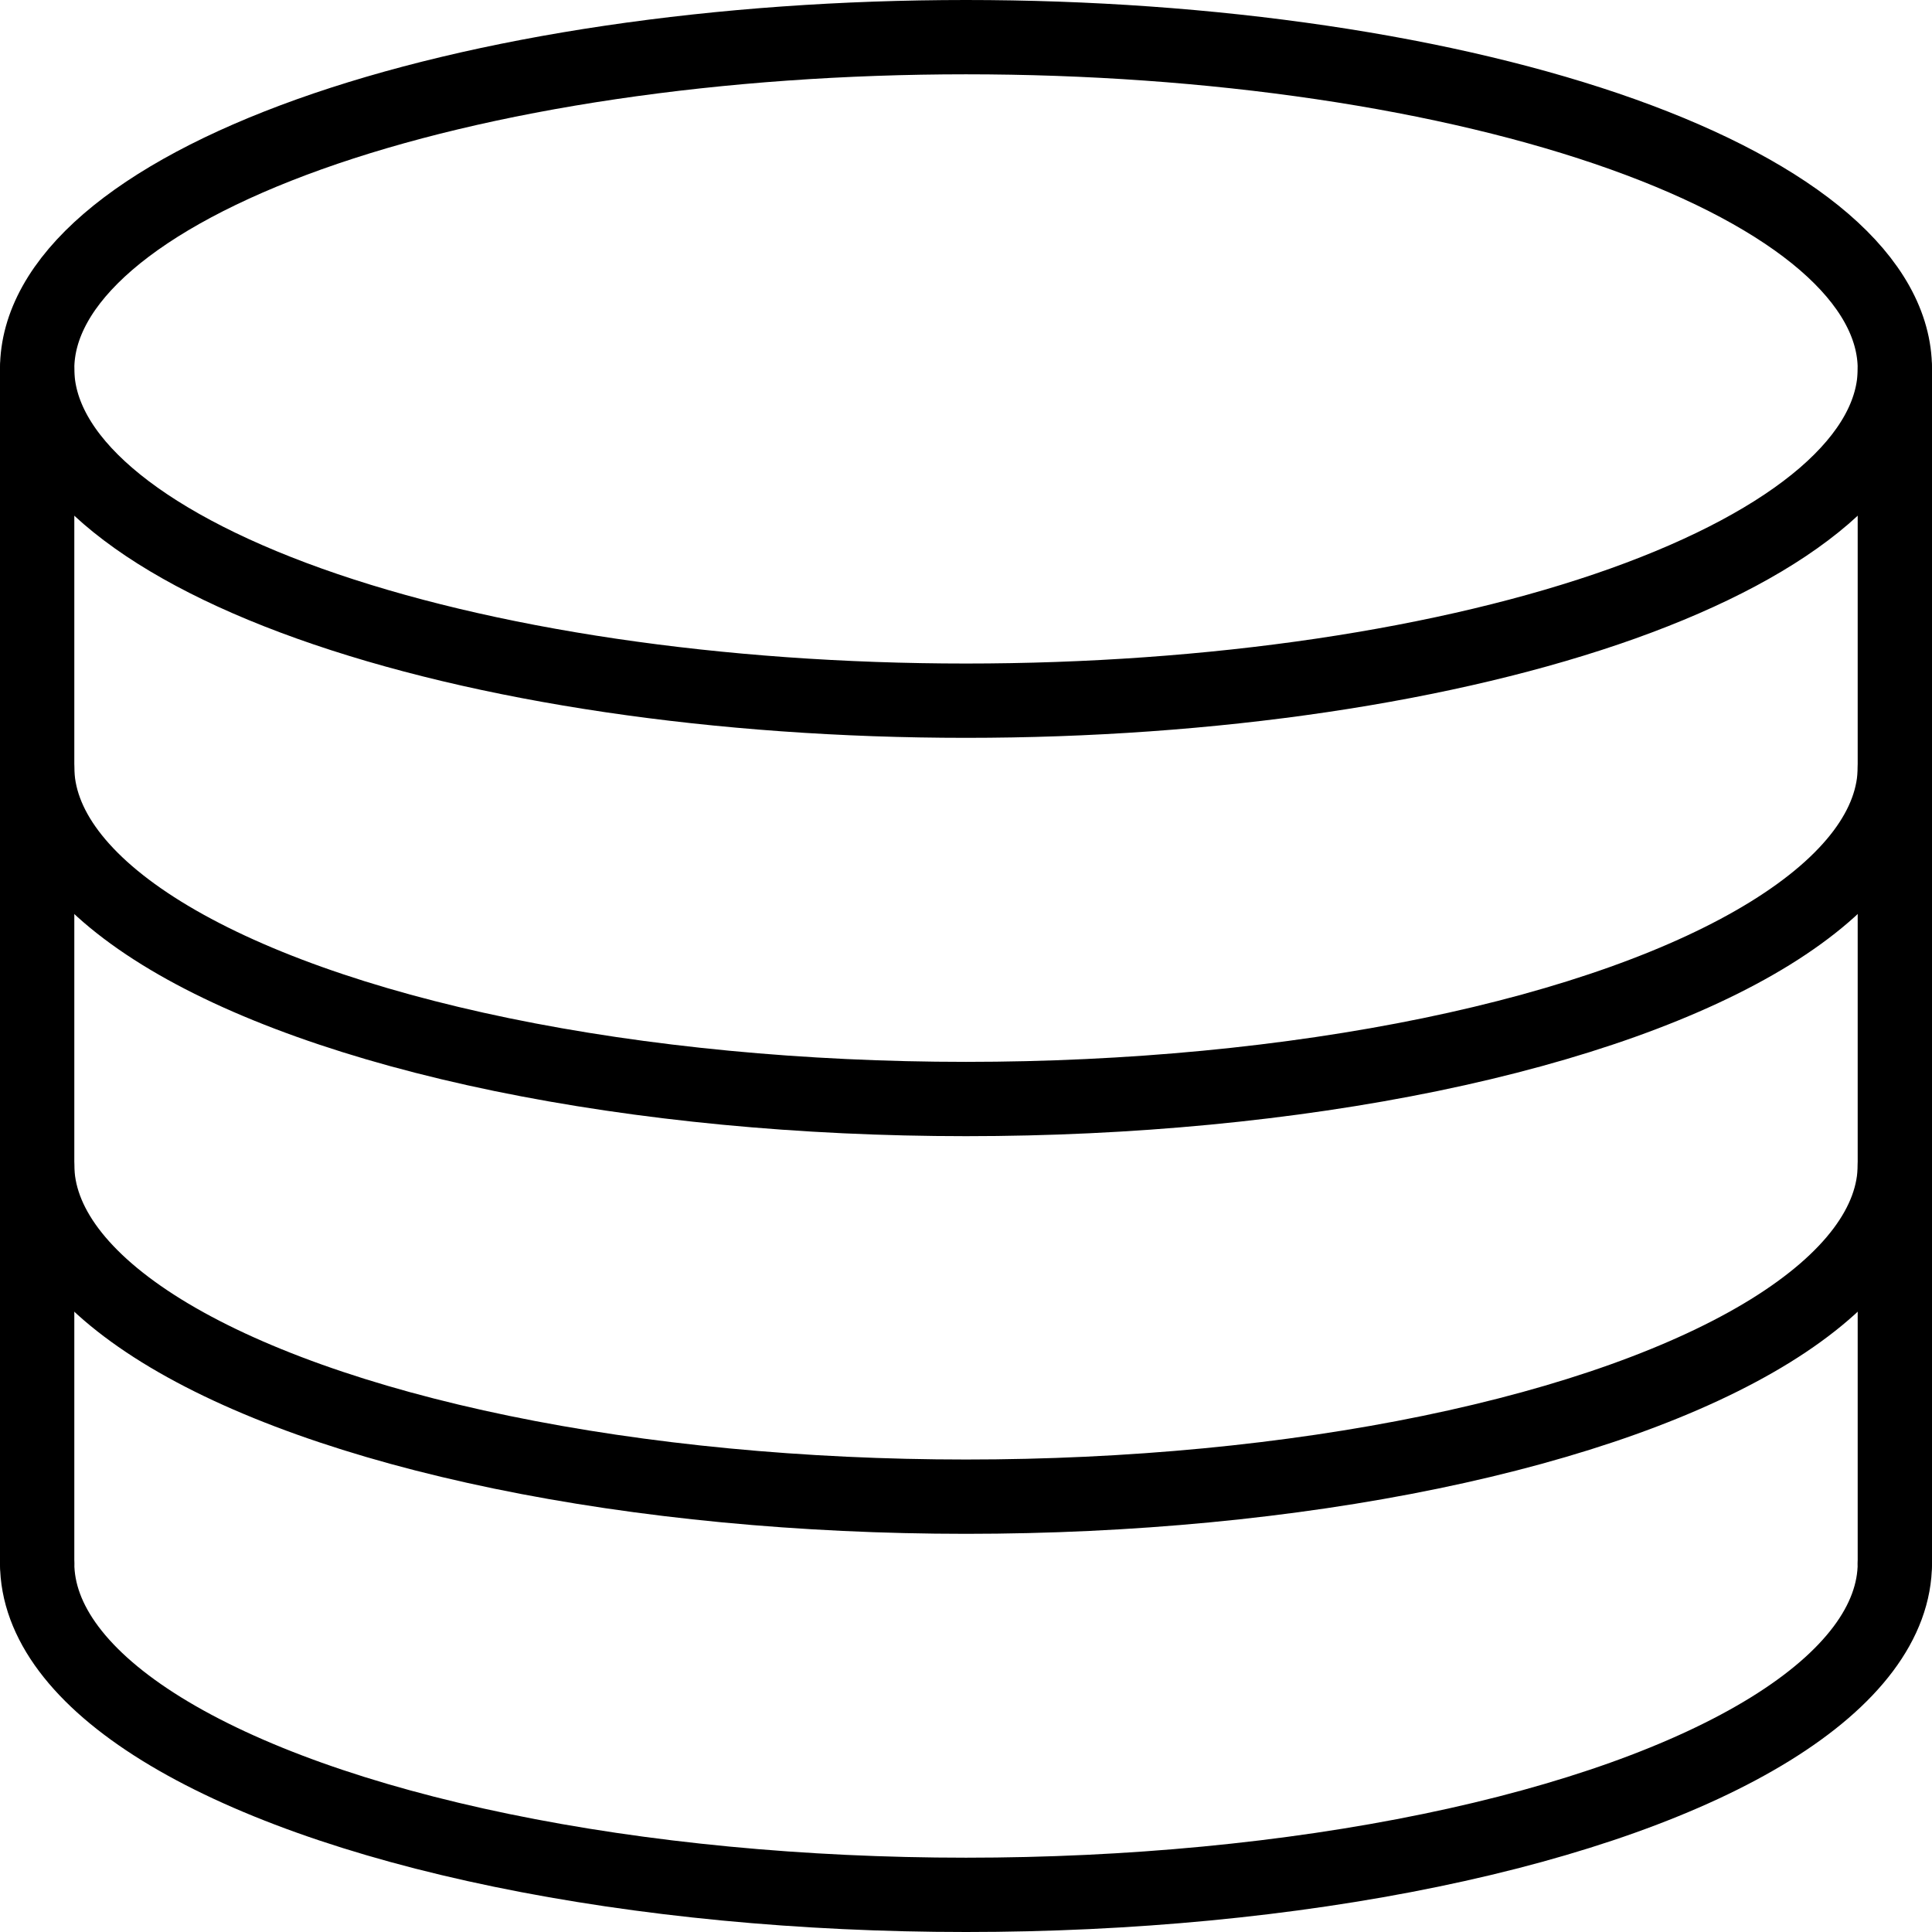
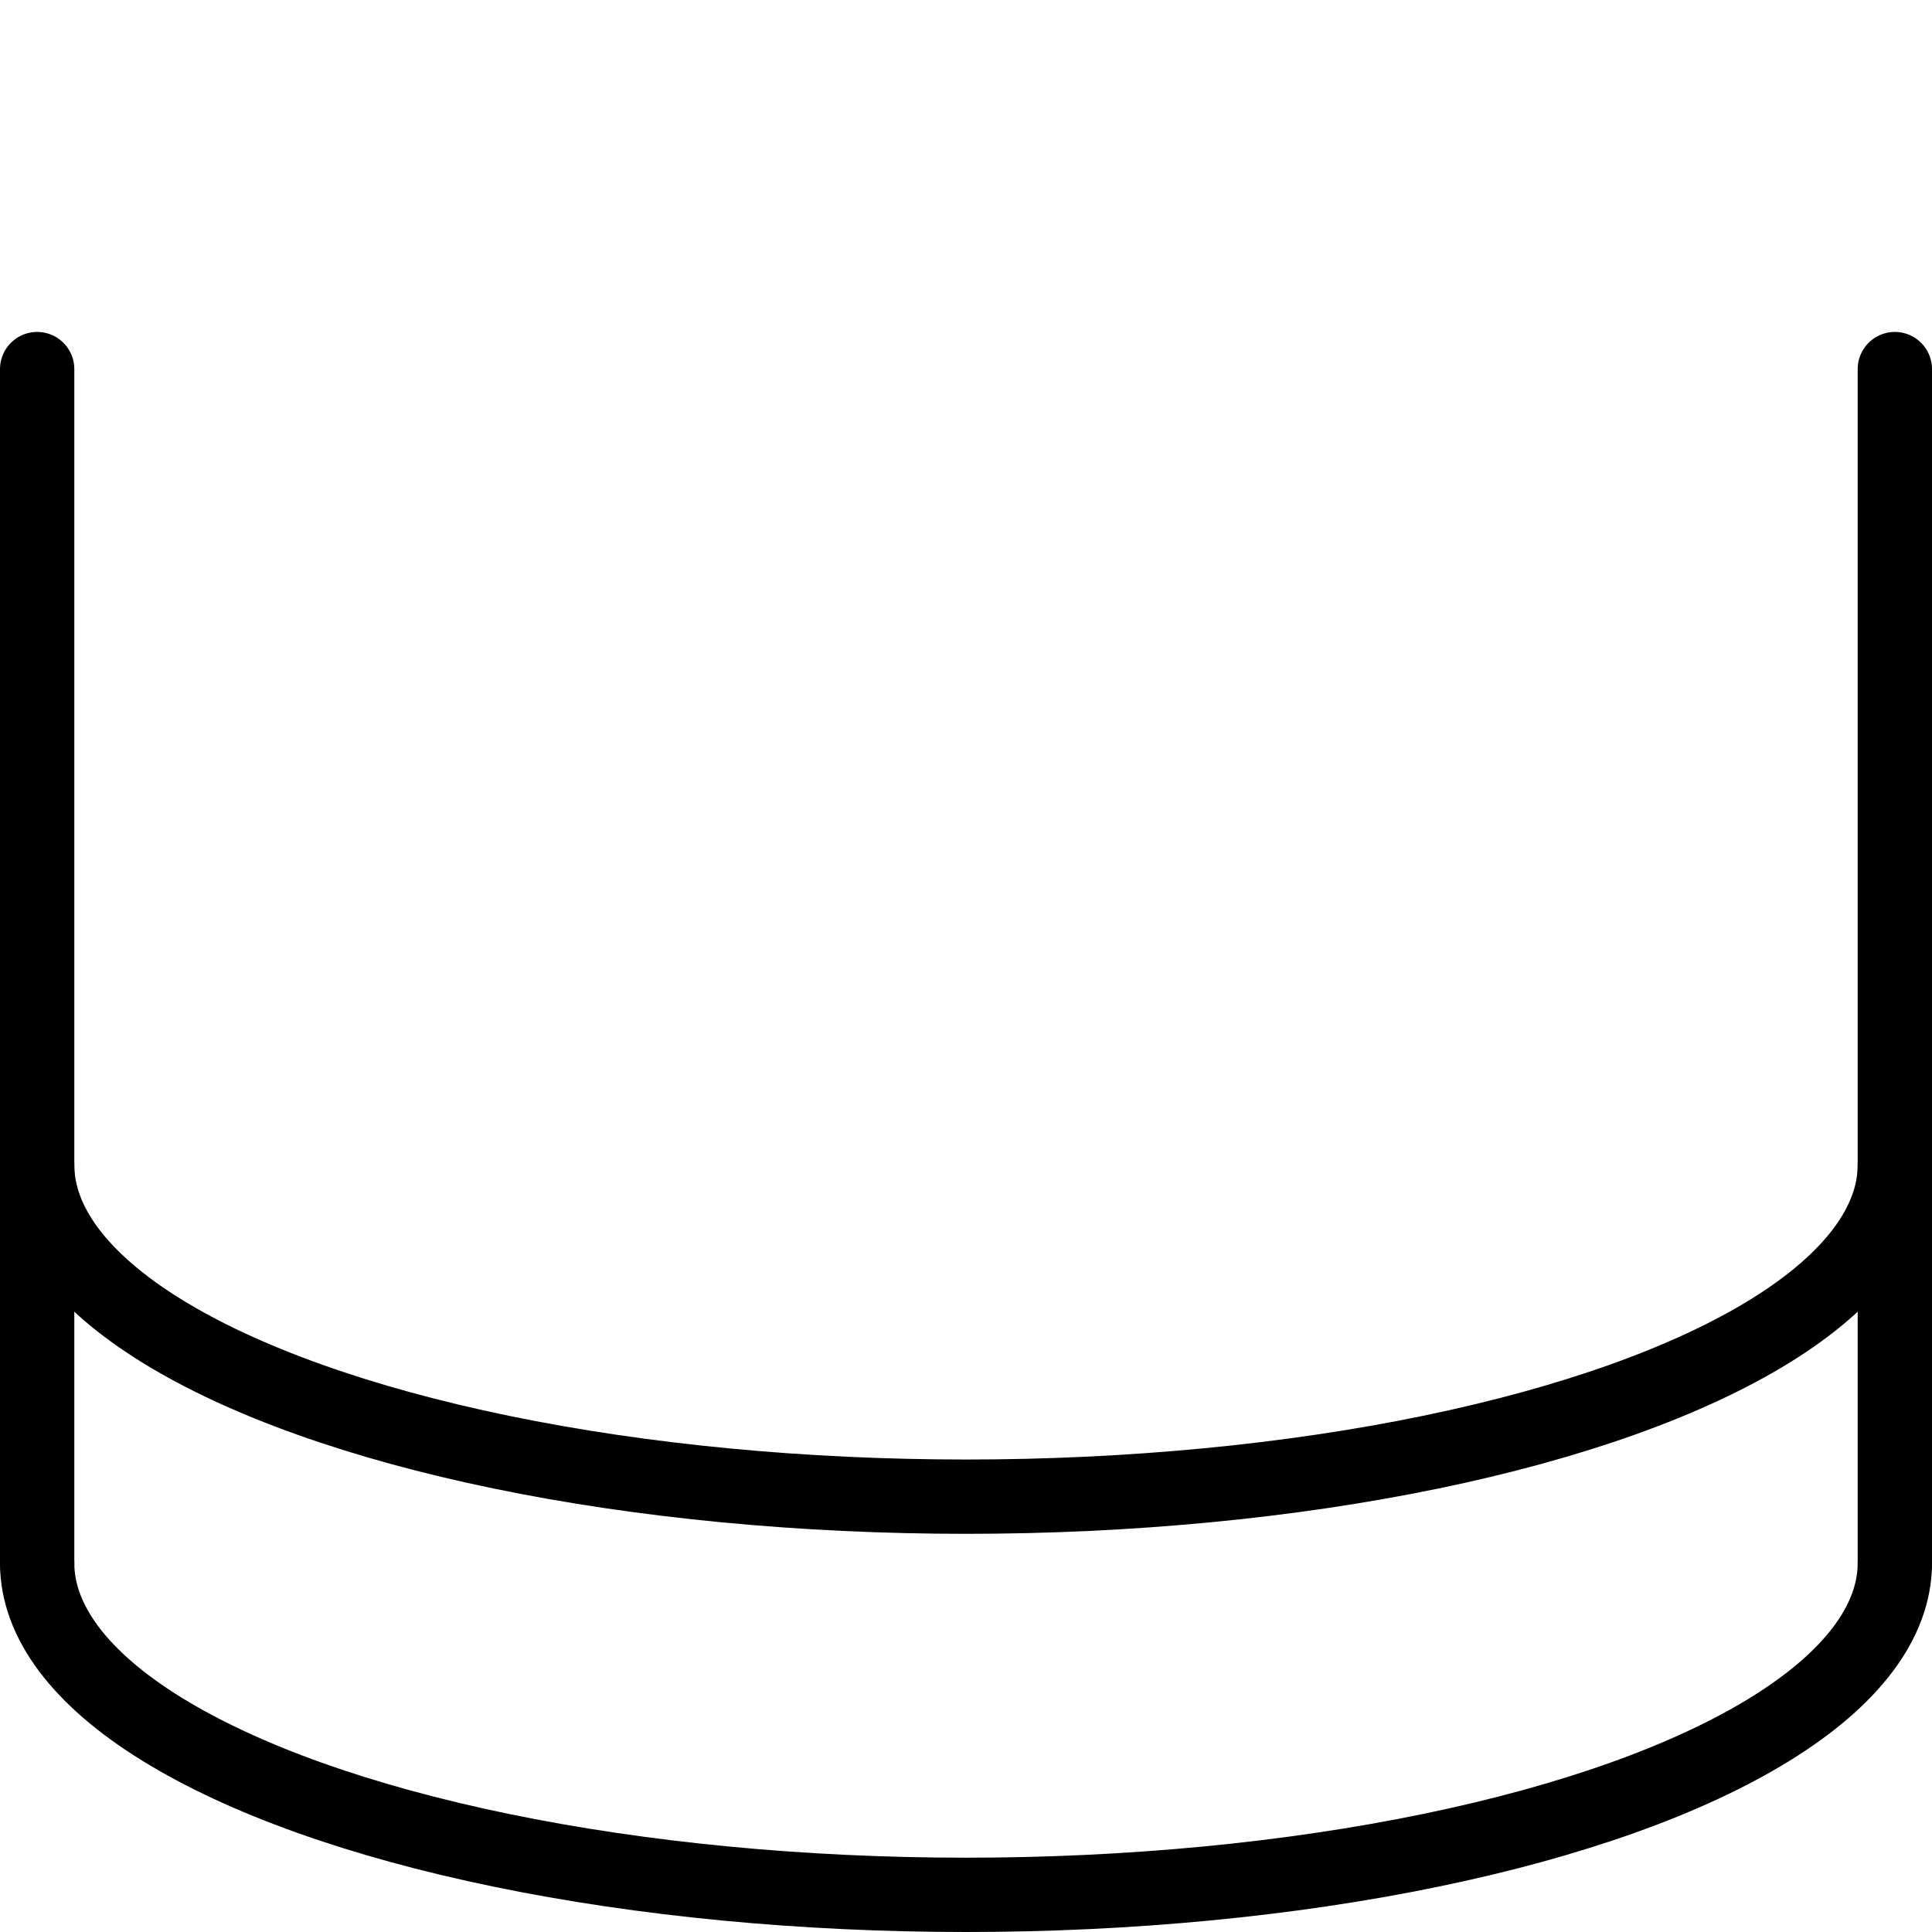
<svg xmlns="http://www.w3.org/2000/svg" width="52" height="52" viewBox="0 0 52 52" fill="none">
-   <path d="M51 9.929C51 11.102 50.353 12.263 49.097 13.347C47.841 14.43 45.999 15.414 43.678 16.244C41.356 17.073 38.6 17.73 35.567 18.179C32.534 18.628 29.283 18.859 26 18.859C19.37 18.859 13.011 17.918 8.322 16.244C3.634 14.569 1 12.298 1 9.929C1 8.757 1.647 7.596 2.903 6.512C4.159 5.429 6.001 4.445 8.322 3.615C10.644 2.786 13.4 2.128 16.433 1.68C19.466 1.231 22.717 1 26 1C29.283 1 32.534 1.231 35.567 1.68C38.6 2.128 41.356 2.786 43.678 3.615C45.999 4.445 47.841 5.429 49.097 6.512C50.353 7.596 51 8.757 51 9.929Z" stroke="black" stroke-width="2" stroke-linecap="round" stroke-linejoin="round" />
  <path d="M51 42.07C51 43.638 49.845 45.178 47.651 46.535C45.456 47.892 42.3 49.02 38.5 49.803C34.7 50.587 30.388 51 26 51C21.612 51 17.3 50.587 13.5 49.803C9.7 49.02 6.544 47.892 4.349 46.535C2.155 45.178 1 43.638 1 42.07" stroke="black" stroke-width="2" stroke-linecap="round" stroke-linejoin="round" />
  <path d="M51 31.354C51 32.921 49.845 34.461 47.651 35.819C45.456 37.176 42.3 38.303 38.5 39.087C34.7 39.871 30.388 40.283 26 40.283C21.612 40.283 17.3 39.871 13.5 39.087C9.7 38.303 6.544 37.176 4.349 35.819C2.155 34.461 1 32.921 1 31.354" stroke="black" stroke-width="2" stroke-linecap="round" stroke-linejoin="round" />
-   <path d="M51 20.65C51 22.218 49.845 23.758 47.651 25.115C45.456 26.473 42.3 27.6 38.5 28.384C34.7 29.167 30.388 29.58 26 29.58C21.612 29.58 17.3 29.167 13.5 28.384C9.7 27.6 6.544 26.473 4.349 25.115C2.155 23.758 1 22.218 1 20.65" stroke="black" stroke-width="2" stroke-linecap="round" stroke-linejoin="round" />
  <path d="M1 9.934V42.08" stroke="black" stroke-width="2" stroke-linecap="round" stroke-linejoin="round" />
  <path d="M51 9.934V42.08" stroke="black" stroke-width="2" stroke-linecap="round" stroke-linejoin="round" />
</svg>